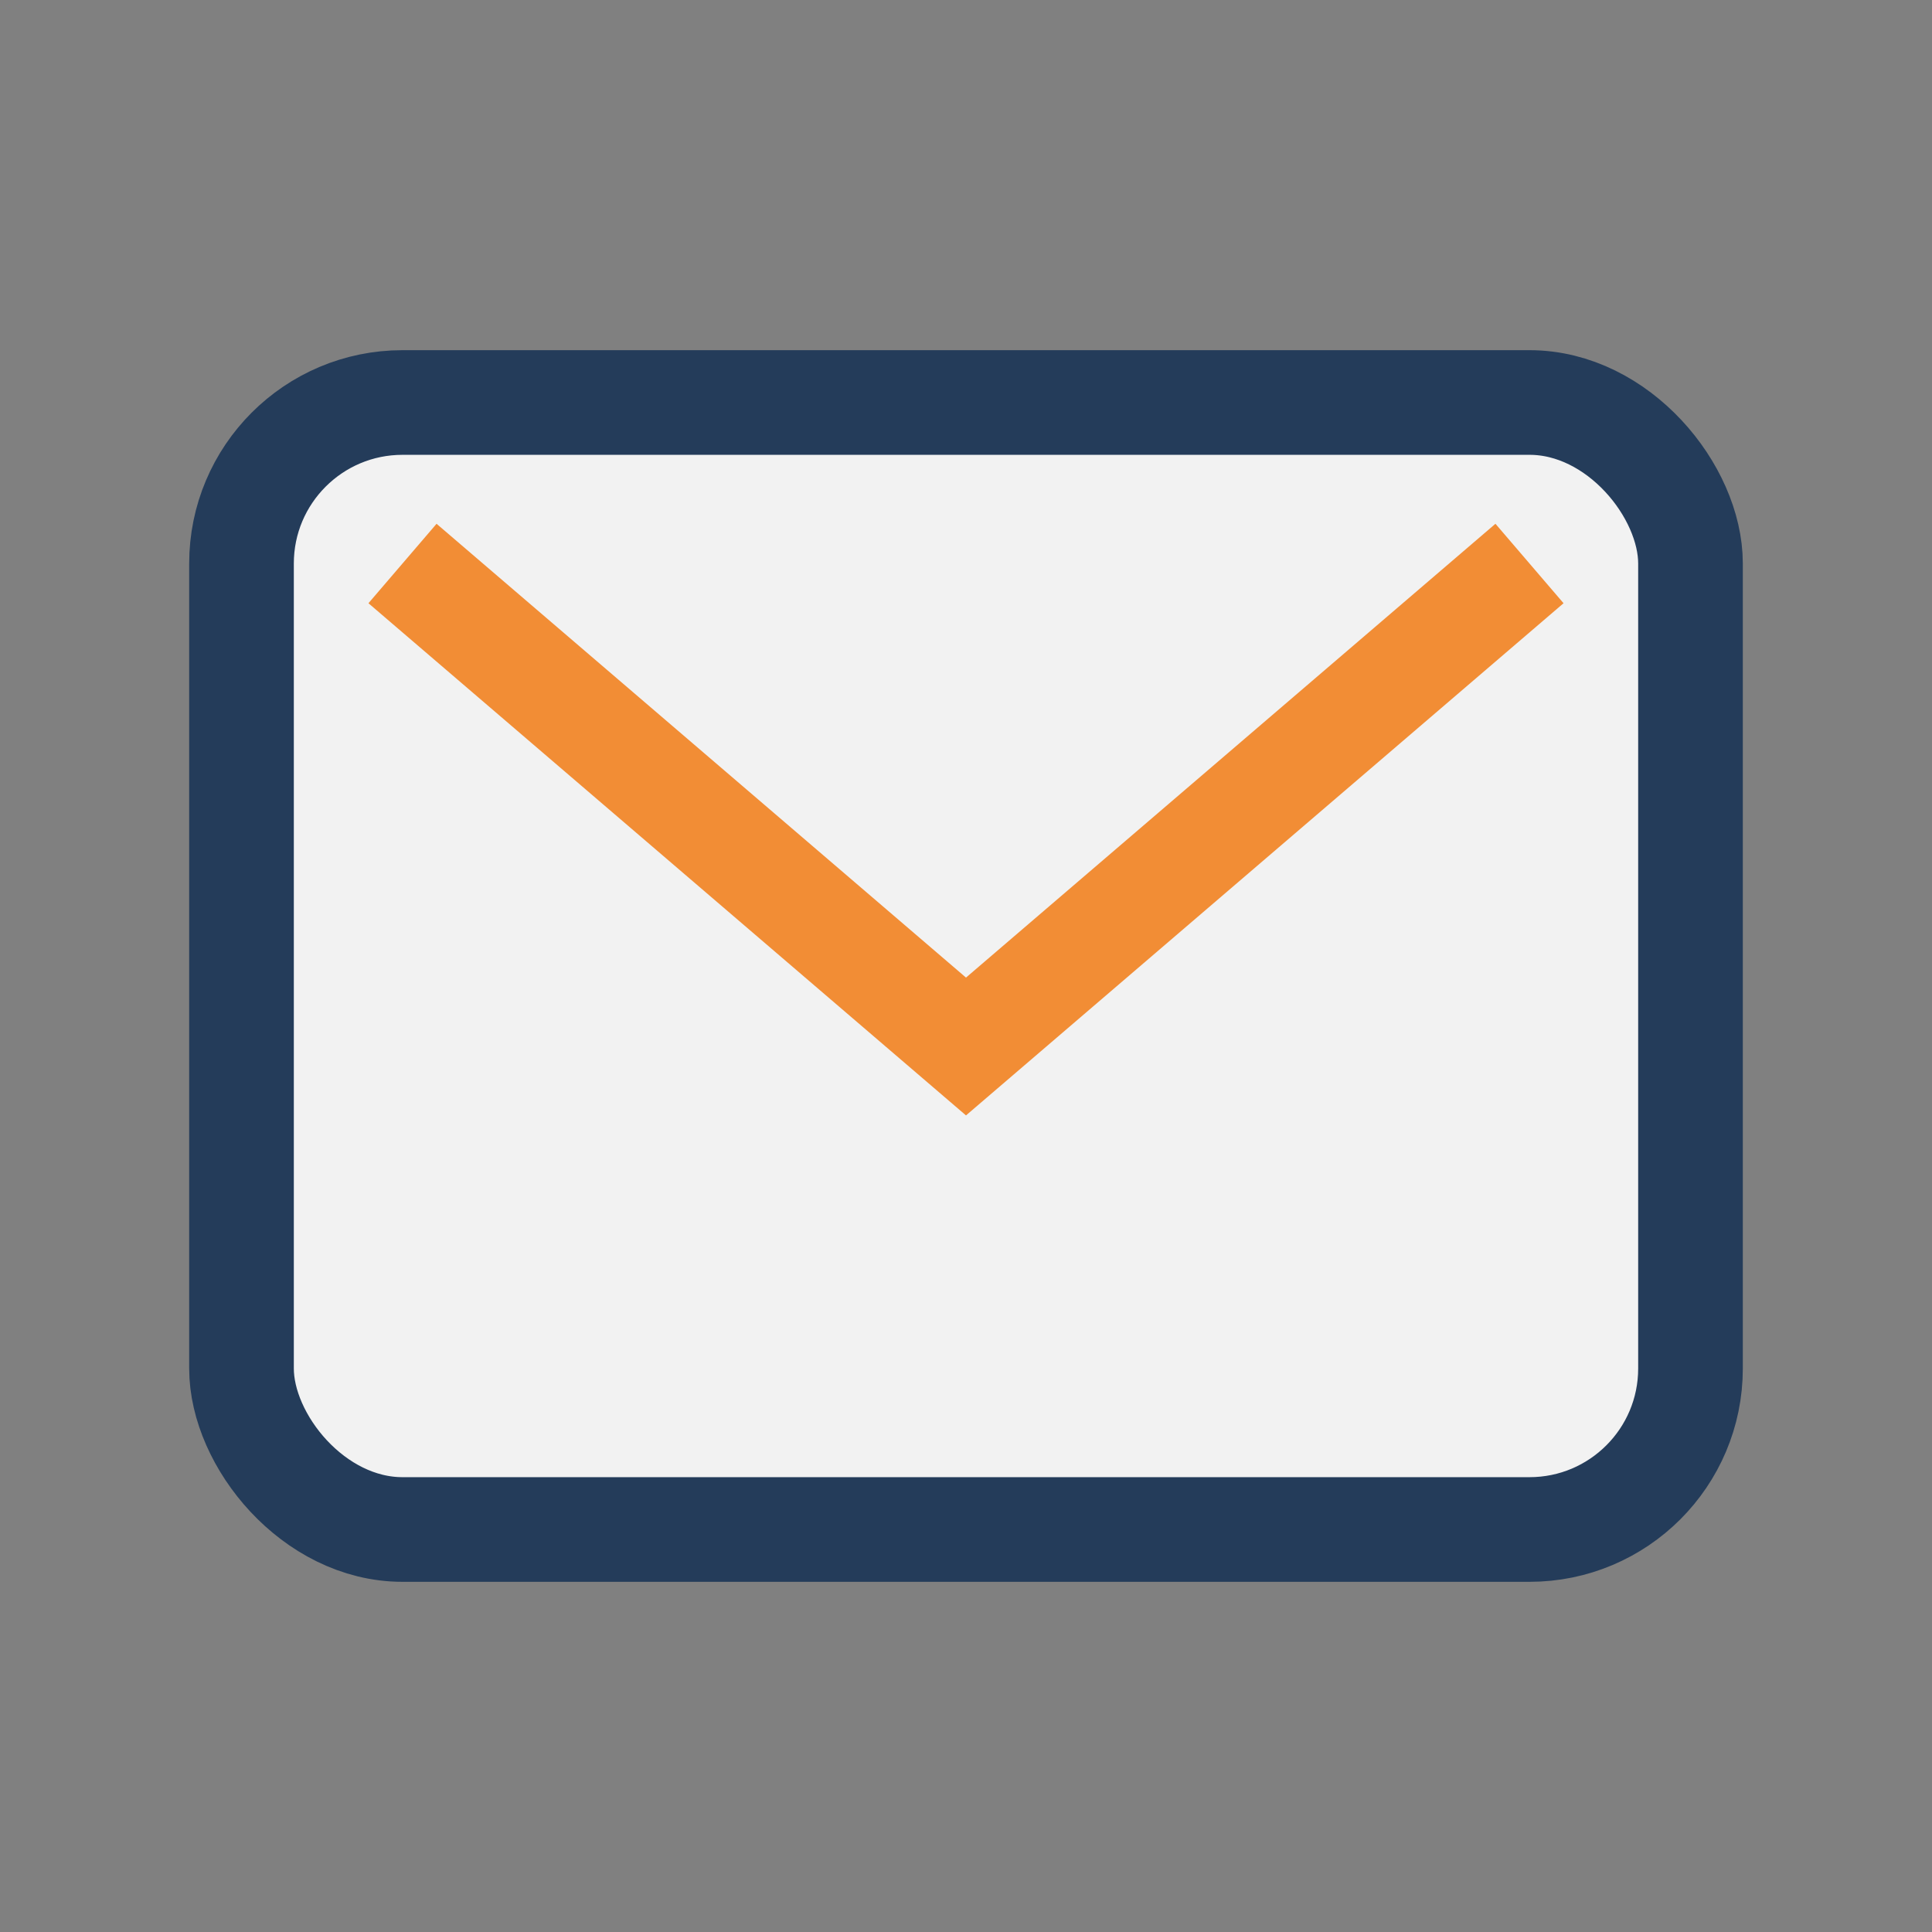
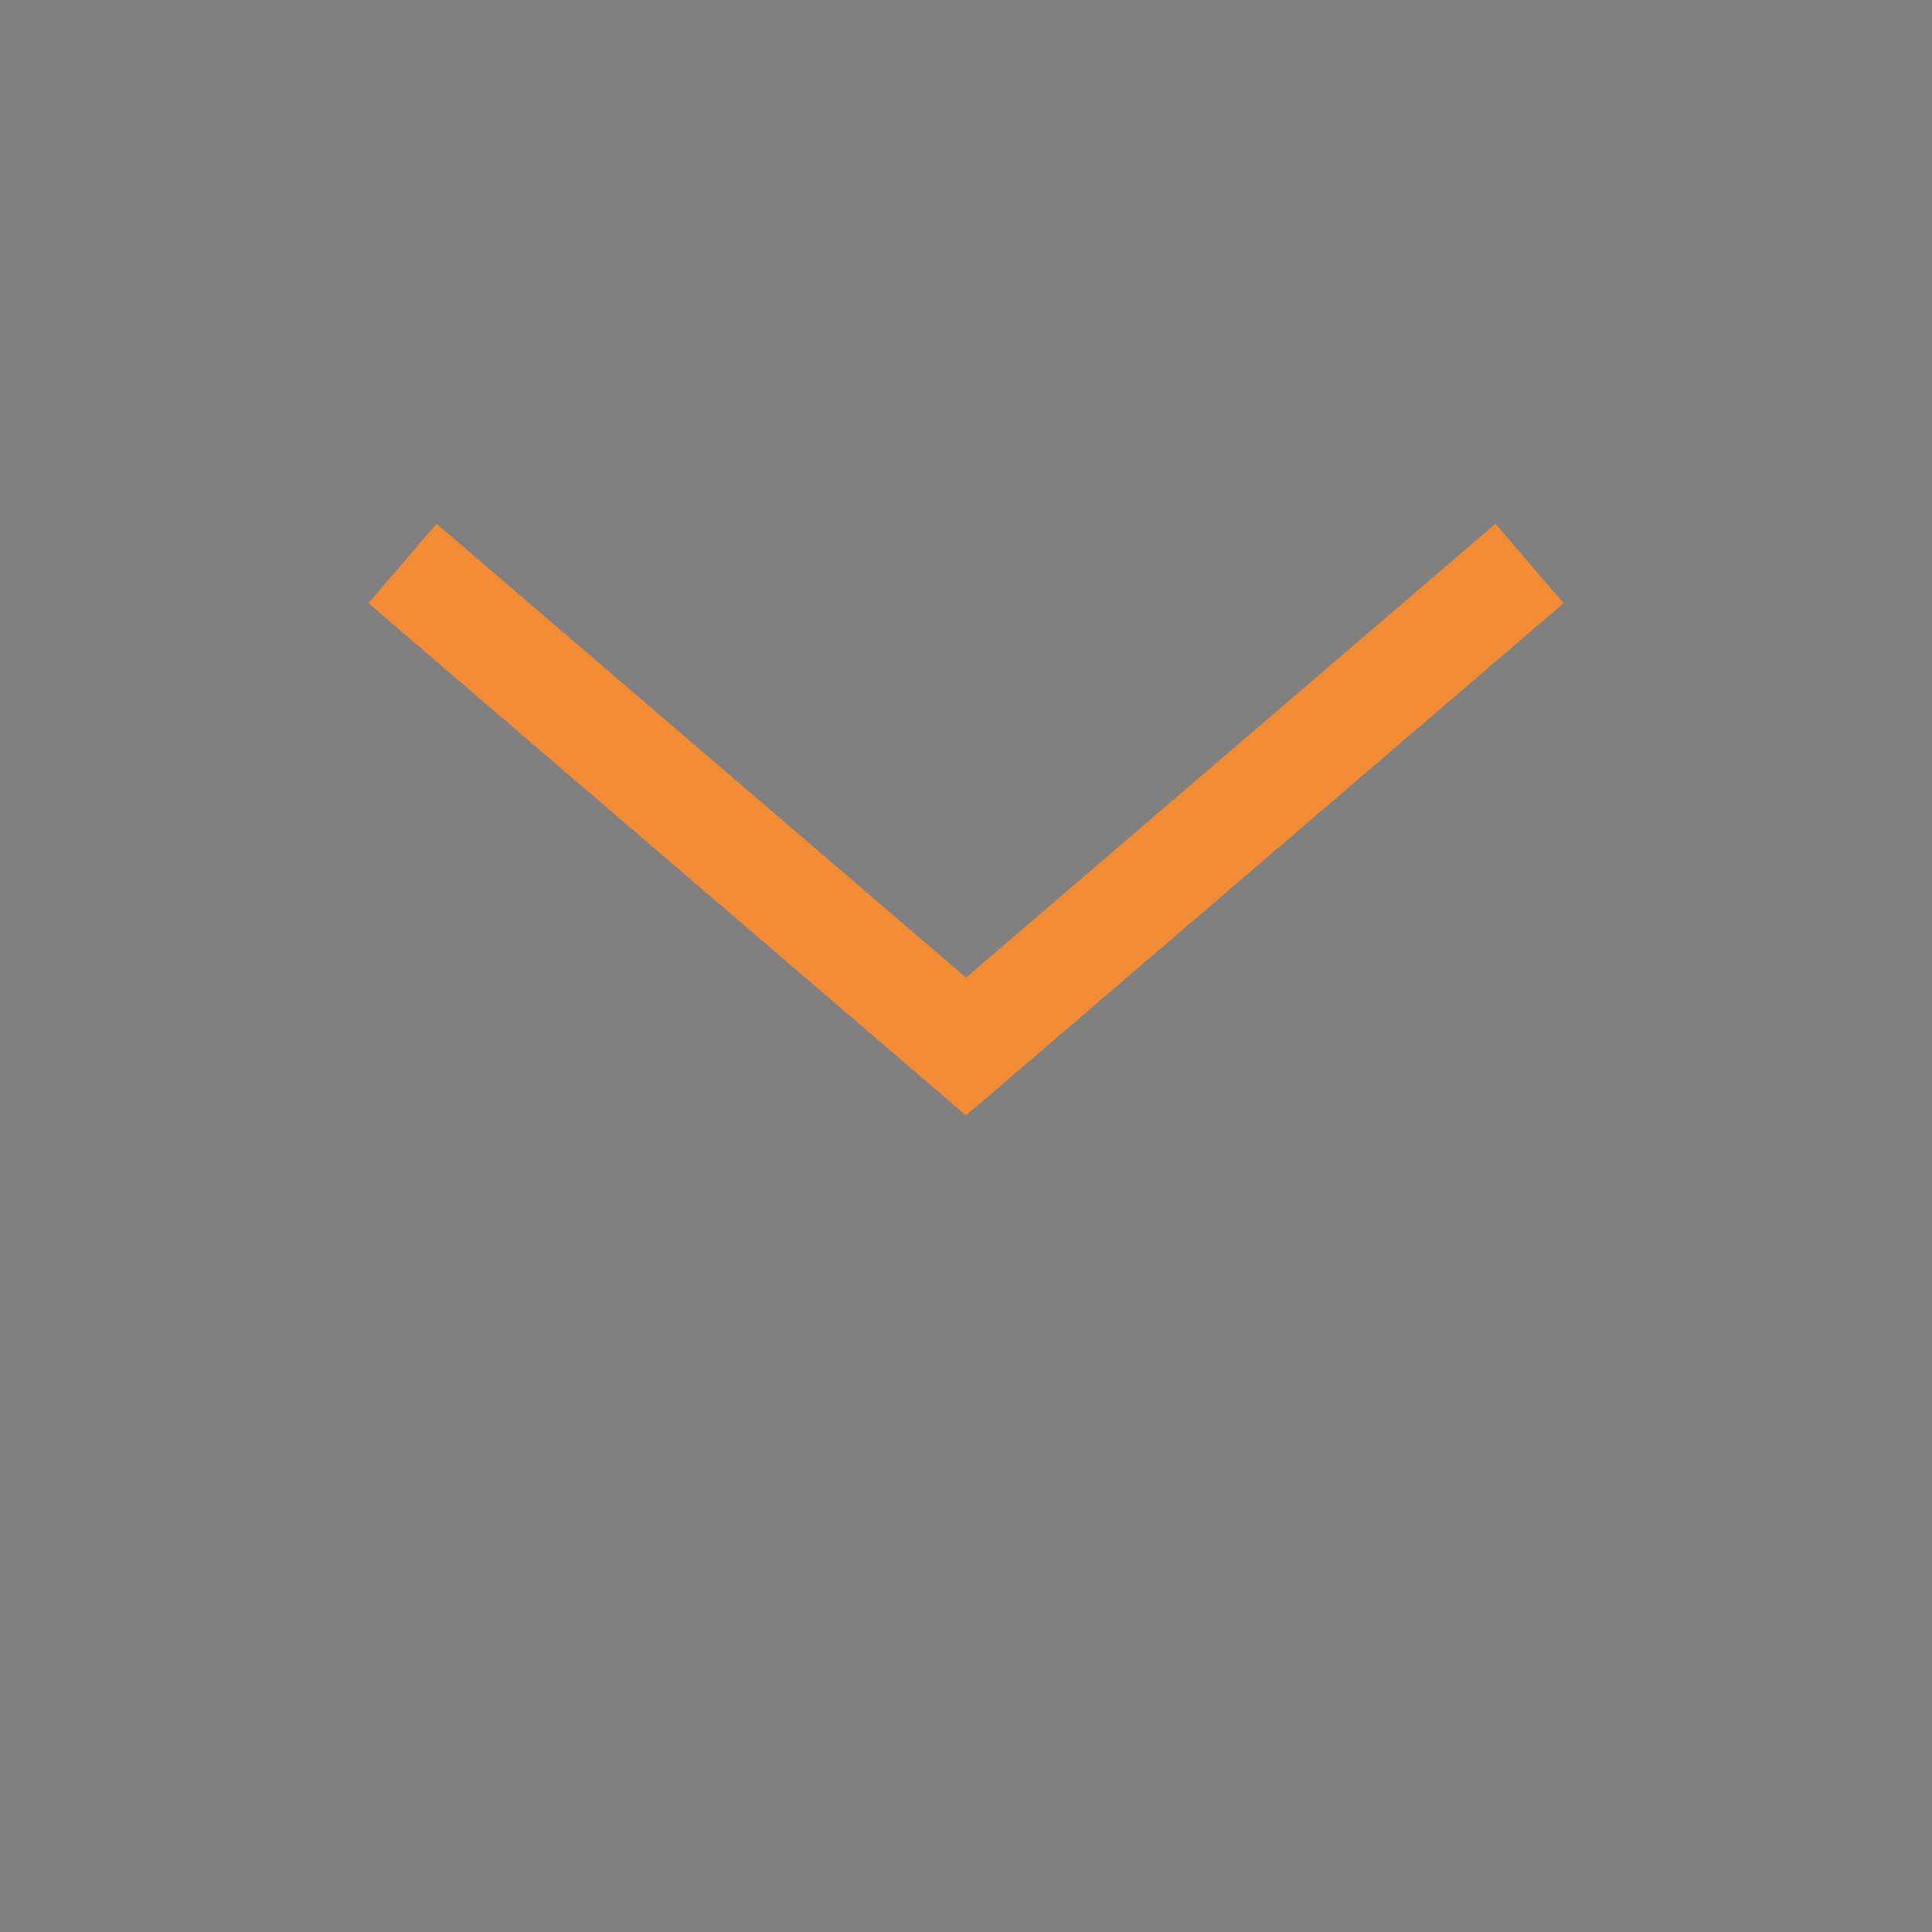
<svg xmlns="http://www.w3.org/2000/svg" width="24" height="24" viewBox="0 0 24 24">
  <rect x="0" y="0" width="24" height="24" fill="#808080" stroke="none" />
-   <rect x="3" y="5" width="18" height="14" rx="2" fill="#F2F2F2" stroke="#243C5A" stroke-width="1.3" />
  <path d="M5 7l7 6 7-6" stroke="#F28D35" stroke-width="1.3" fill="none" />
</svg>